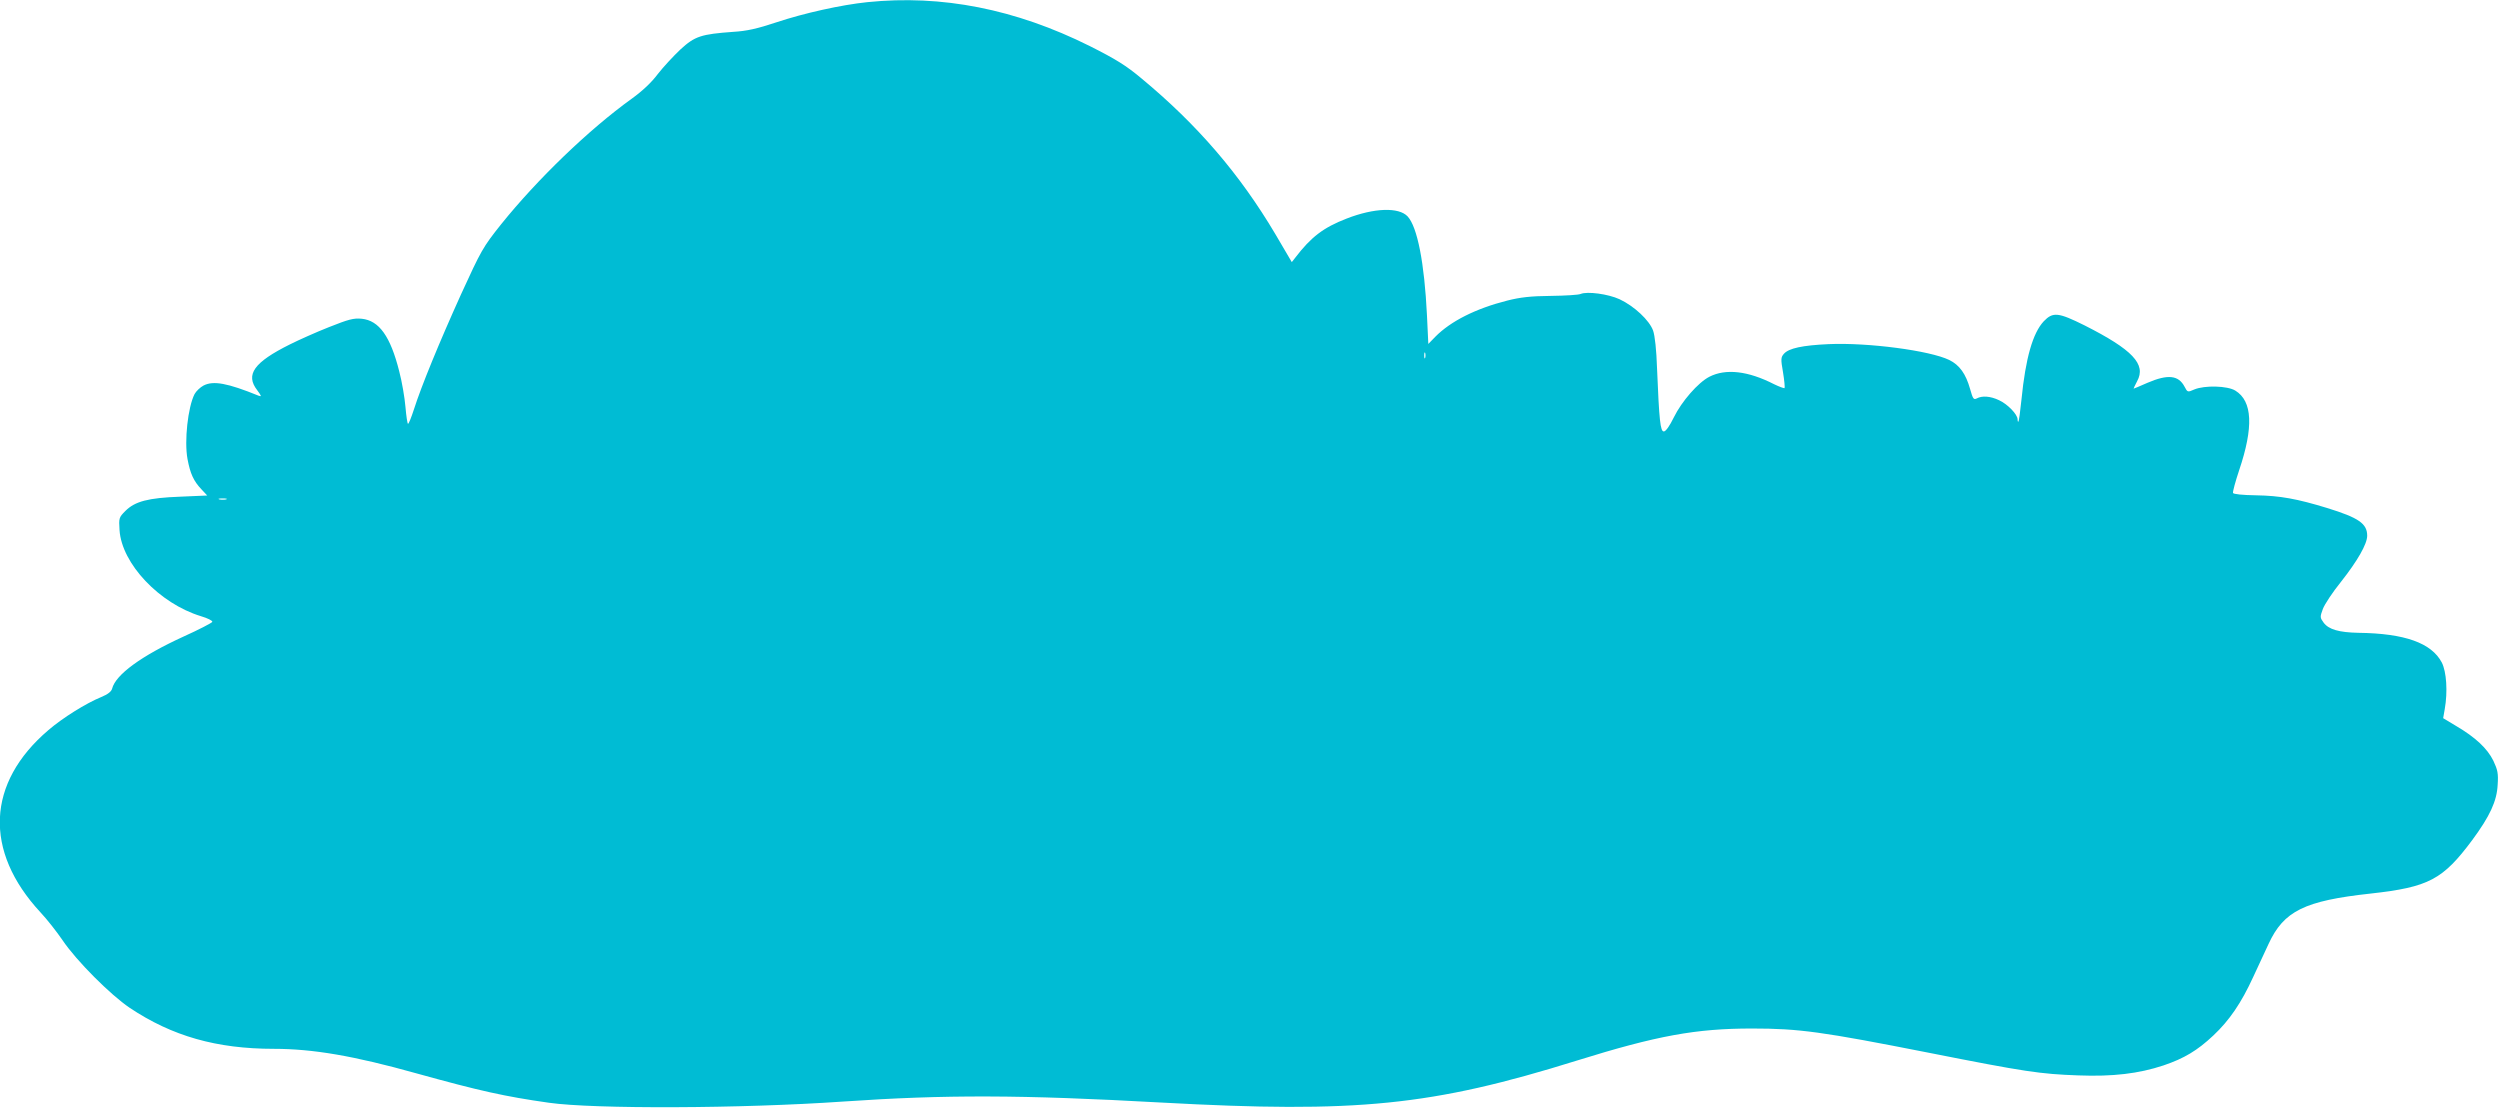
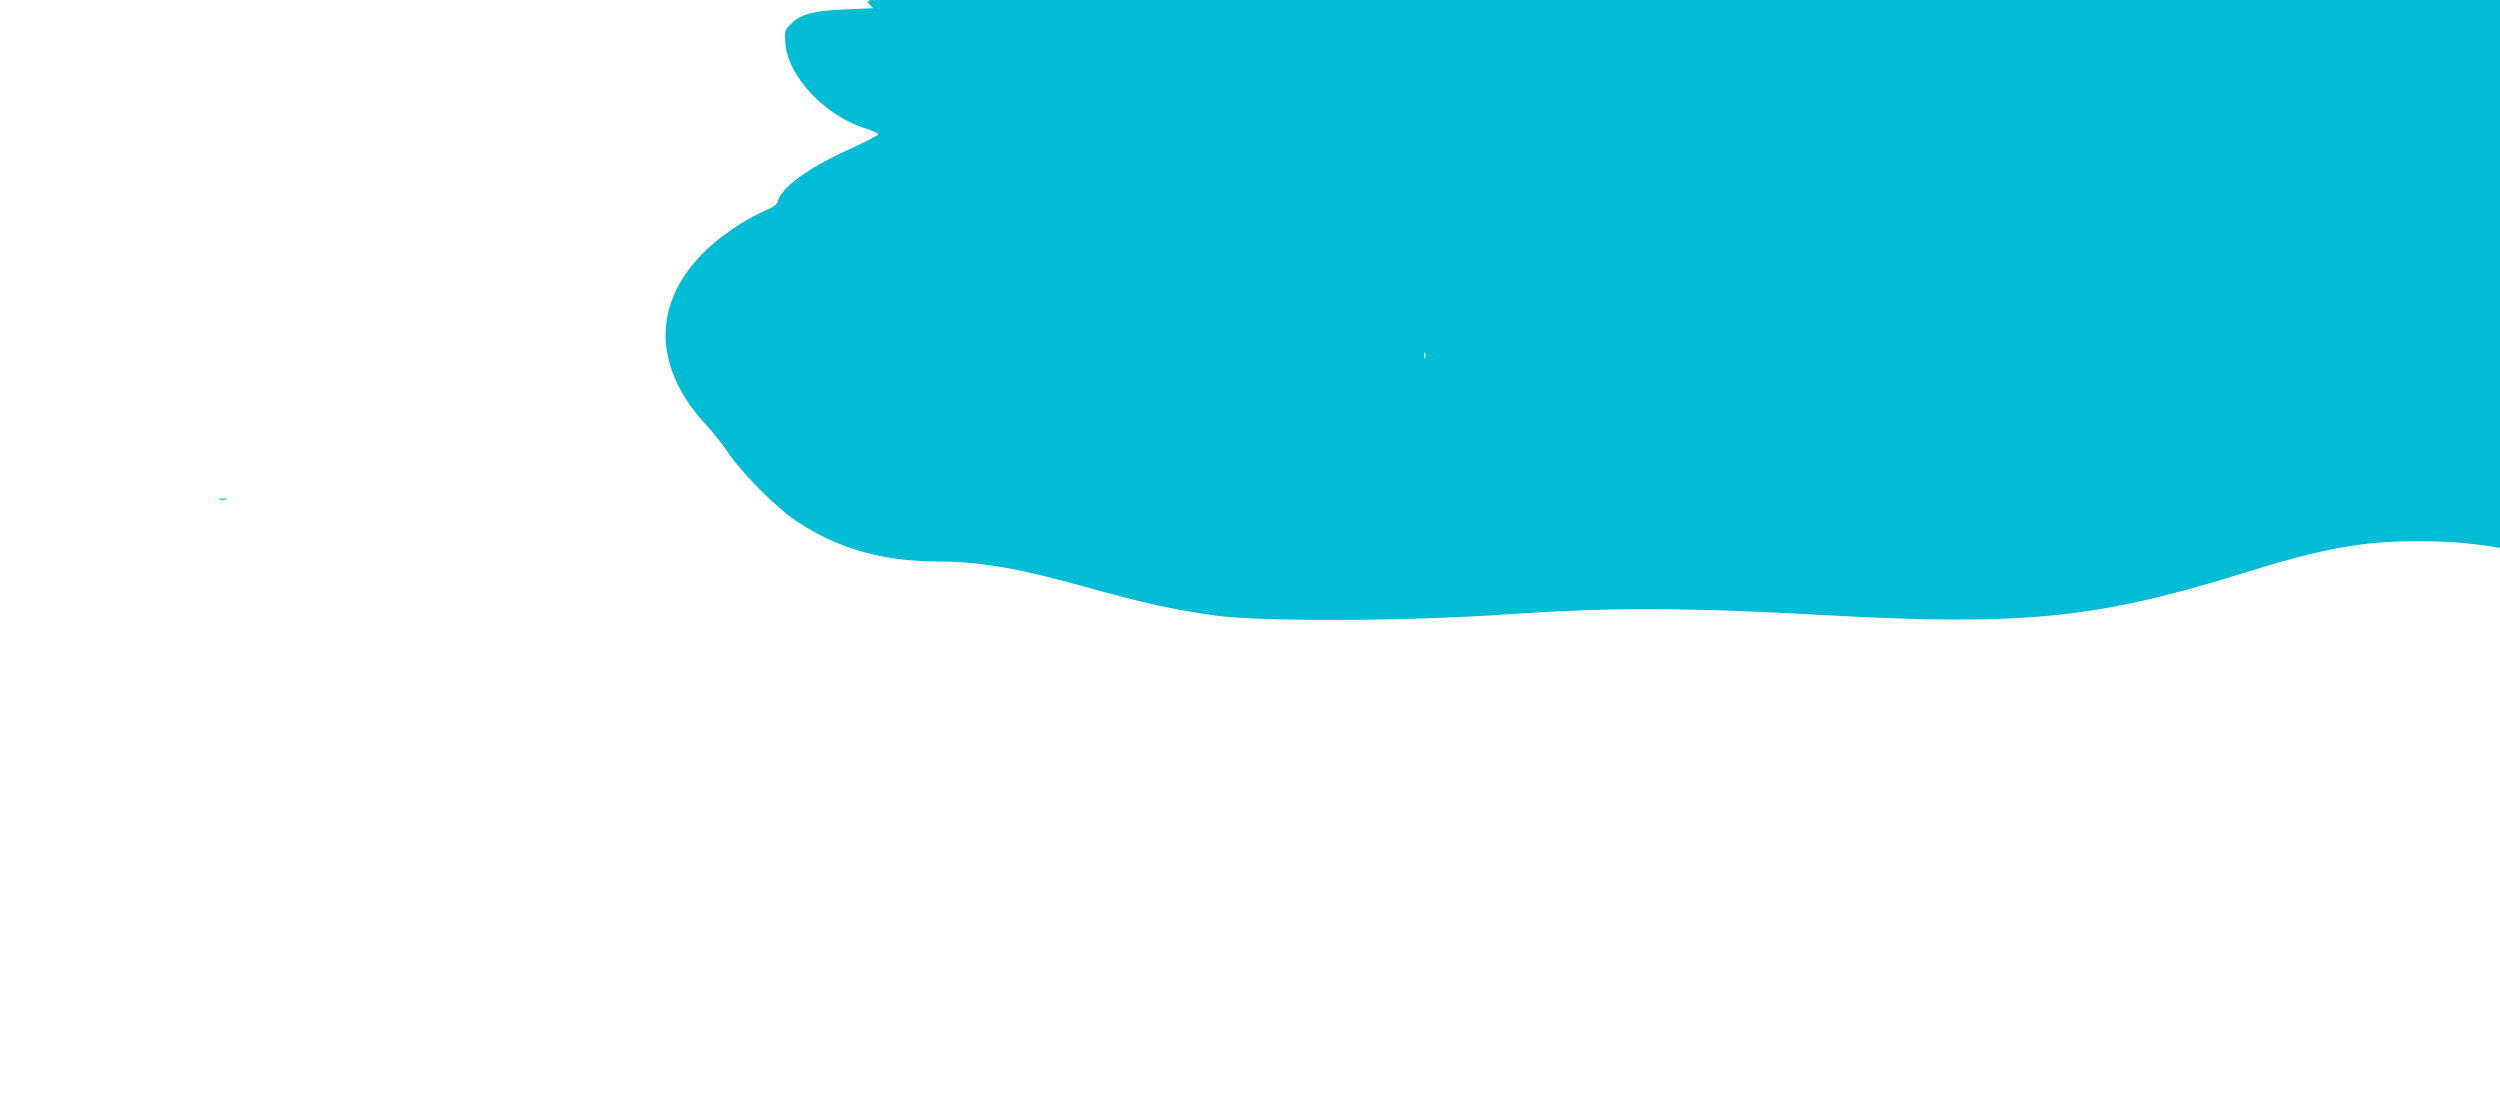
<svg xmlns="http://www.w3.org/2000/svg" version="1.0" width="1280pt" height="568pt" viewBox="0 0 1280 568" preserveAspectRatio="xMidYMid meet">
  <g transform="translate(0,568) scale(0.1,-0.1)" fill="#00bcd4" stroke="none">
-     <path d="M4441 5669 c-135 -14 -323 -56 -465 -103 -99 -33 -153 -45 -221 -49 -165 -12 -197 -22 -271 -90 -36 -34 -88 -90 -116 -126 -32 -43 -79 -87 -133 -126 -220 -158 -484 -413 -669 -643 -94 -118 -102 -133 -206 -360 -112 -248 -202 -467 -241 -589 -13 -40 -26 -73 -30 -73 -3 0 -9 39 -13 86 -4 48 -18 130 -32 183 -45 179 -103 260 -192 269 -42 4 -67 -3 -168 -43 -66 -26 -155 -66 -199 -88 -185 -92 -230 -155 -168 -235 22 -30 24 -34 7 -28 -160 65 -232 78 -282 52 -17 -9 -38 -29 -46 -44 -34 -67 -53 -240 -36 -332 14 -75 31 -113 72 -156 l29 -31 -138 -6 c-164 -6 -232 -24 -281 -73 -33 -33 -34 -37 -30 -98 11 -172 204 -376 417 -441 34 -10 60 -23 58 -29 -2 -5 -69 -40 -149 -76 -214 -98 -346 -194 -364 -266 -4 -15 -22 -29 -56 -43 -78 -32 -198 -107 -270 -169 -317 -270 -332 -619 -41 -933 33 -35 84 -100 114 -144 71 -105 244 -278 343 -345 217 -145 445 -210 738 -210 200 0 410 -36 728 -125 328 -91 455 -119 680 -151 231 -33 989 -30 1506 6 524 36 910 35 1629 -5 1003 -55 1385 -17 2129 215 411 128 610 164 896 164 242 0 357 -16 905 -124 495 -98 571 -109 765 -116 178 -7 310 9 437 51 106 36 173 76 255 153 82 77 143 166 204 299 25 54 61 131 79 170 78 169 184 221 523 258 297 33 369 71 520 274 90 122 126 199 130 283 4 58 0 76 -22 123 -31 63 -92 120 -189 177 l-68 41 8 46 c16 90 9 192 -15 239 -53 100 -189 149 -427 152 -99 2 -152 17 -178 52 -19 26 -19 29 -4 70 9 24 50 86 92 138 86 109 135 195 135 237 0 62 -43 92 -205 142 -154 47 -240 63 -364 65 -70 1 -116 6 -118 12 -2 6 12 58 31 115 75 222 69 355 -19 409 -40 25 -157 28 -210 6 -34 -15 -35 -15 -50 14 -31 59 -85 65 -190 20 -38 -17 -70 -30 -71 -30 -1 0 7 17 18 38 48 87 -24 162 -269 286 -135 67 -162 70 -209 21 -56 -60 -93 -188 -114 -400 -6 -60 -13 -111 -16 -114 -2 -2 -4 3 -4 12 0 25 -51 78 -95 98 -44 21 -87 24 -114 9 -16 -8 -20 -2 -34 48 -22 78 -54 123 -107 149 -99 48 -415 90 -618 81 -133 -6 -203 -21 -228 -49 -16 -18 -17 -27 -5 -95 7 -42 10 -78 8 -81 -3 -2 -27 7 -54 20 -133 68 -247 81 -331 38 -57 -29 -142 -126 -182 -208 -21 -43 -41 -72 -51 -72 -18 -1 -24 55 -35 324 -3 93 -11 166 -20 192 -19 53 -97 126 -172 161 -59 27 -165 41 -199 27 -10 -5 -79 -9 -153 -10 -103 -1 -156 -7 -223 -24 -162 -41 -290 -106 -368 -185 l-36 -37 -7 148 c-13 266 -49 451 -99 505 -45 48 -171 44 -312 -11 -119 -46 -182 -94 -263 -200 l-18 -23 -84 143 c-182 307 -399 560 -685 797 -80 67 -132 99 -265 166 -381 190 -758 264 -1139 225z m2856 -1821 c-3 -7 -5 -2 -5 12 0 14 2 19 5 13 2 -7 2 -19 0 -25z m-6139 -725 c-10 -2 -26 -2 -35 0 -10 3 -2 5 17 5 19 0 27 -2 18 -5z" />
+     <path d="M4441 5669 l29 -31 -138 -6 c-164 -6 -232 -24 -281 -73 -33 -33 -34 -37 -30 -98 11 -172 204 -376 417 -441 34 -10 60 -23 58 -29 -2 -5 -69 -40 -149 -76 -214 -98 -346 -194 -364 -266 -4 -15 -22 -29 -56 -43 -78 -32 -198 -107 -270 -169 -317 -270 -332 -619 -41 -933 33 -35 84 -100 114 -144 71 -105 244 -278 343 -345 217 -145 445 -210 738 -210 200 0 410 -36 728 -125 328 -91 455 -119 680 -151 231 -33 989 -30 1506 6 524 36 910 35 1629 -5 1003 -55 1385 -17 2129 215 411 128 610 164 896 164 242 0 357 -16 905 -124 495 -98 571 -109 765 -116 178 -7 310 9 437 51 106 36 173 76 255 153 82 77 143 166 204 299 25 54 61 131 79 170 78 169 184 221 523 258 297 33 369 71 520 274 90 122 126 199 130 283 4 58 0 76 -22 123 -31 63 -92 120 -189 177 l-68 41 8 46 c16 90 9 192 -15 239 -53 100 -189 149 -427 152 -99 2 -152 17 -178 52 -19 26 -19 29 -4 70 9 24 50 86 92 138 86 109 135 195 135 237 0 62 -43 92 -205 142 -154 47 -240 63 -364 65 -70 1 -116 6 -118 12 -2 6 12 58 31 115 75 222 69 355 -19 409 -40 25 -157 28 -210 6 -34 -15 -35 -15 -50 14 -31 59 -85 65 -190 20 -38 -17 -70 -30 -71 -30 -1 0 7 17 18 38 48 87 -24 162 -269 286 -135 67 -162 70 -209 21 -56 -60 -93 -188 -114 -400 -6 -60 -13 -111 -16 -114 -2 -2 -4 3 -4 12 0 25 -51 78 -95 98 -44 21 -87 24 -114 9 -16 -8 -20 -2 -34 48 -22 78 -54 123 -107 149 -99 48 -415 90 -618 81 -133 -6 -203 -21 -228 -49 -16 -18 -17 -27 -5 -95 7 -42 10 -78 8 -81 -3 -2 -27 7 -54 20 -133 68 -247 81 -331 38 -57 -29 -142 -126 -182 -208 -21 -43 -41 -72 -51 -72 -18 -1 -24 55 -35 324 -3 93 -11 166 -20 192 -19 53 -97 126 -172 161 -59 27 -165 41 -199 27 -10 -5 -79 -9 -153 -10 -103 -1 -156 -7 -223 -24 -162 -41 -290 -106 -368 -185 l-36 -37 -7 148 c-13 266 -49 451 -99 505 -45 48 -171 44 -312 -11 -119 -46 -182 -94 -263 -200 l-18 -23 -84 143 c-182 307 -399 560 -685 797 -80 67 -132 99 -265 166 -381 190 -758 264 -1139 225z m2856 -1821 c-3 -7 -5 -2 -5 12 0 14 2 19 5 13 2 -7 2 -19 0 -25z m-6139 -725 c-10 -2 -26 -2 -35 0 -10 3 -2 5 17 5 19 0 27 -2 18 -5z" />
  </g>
</svg>